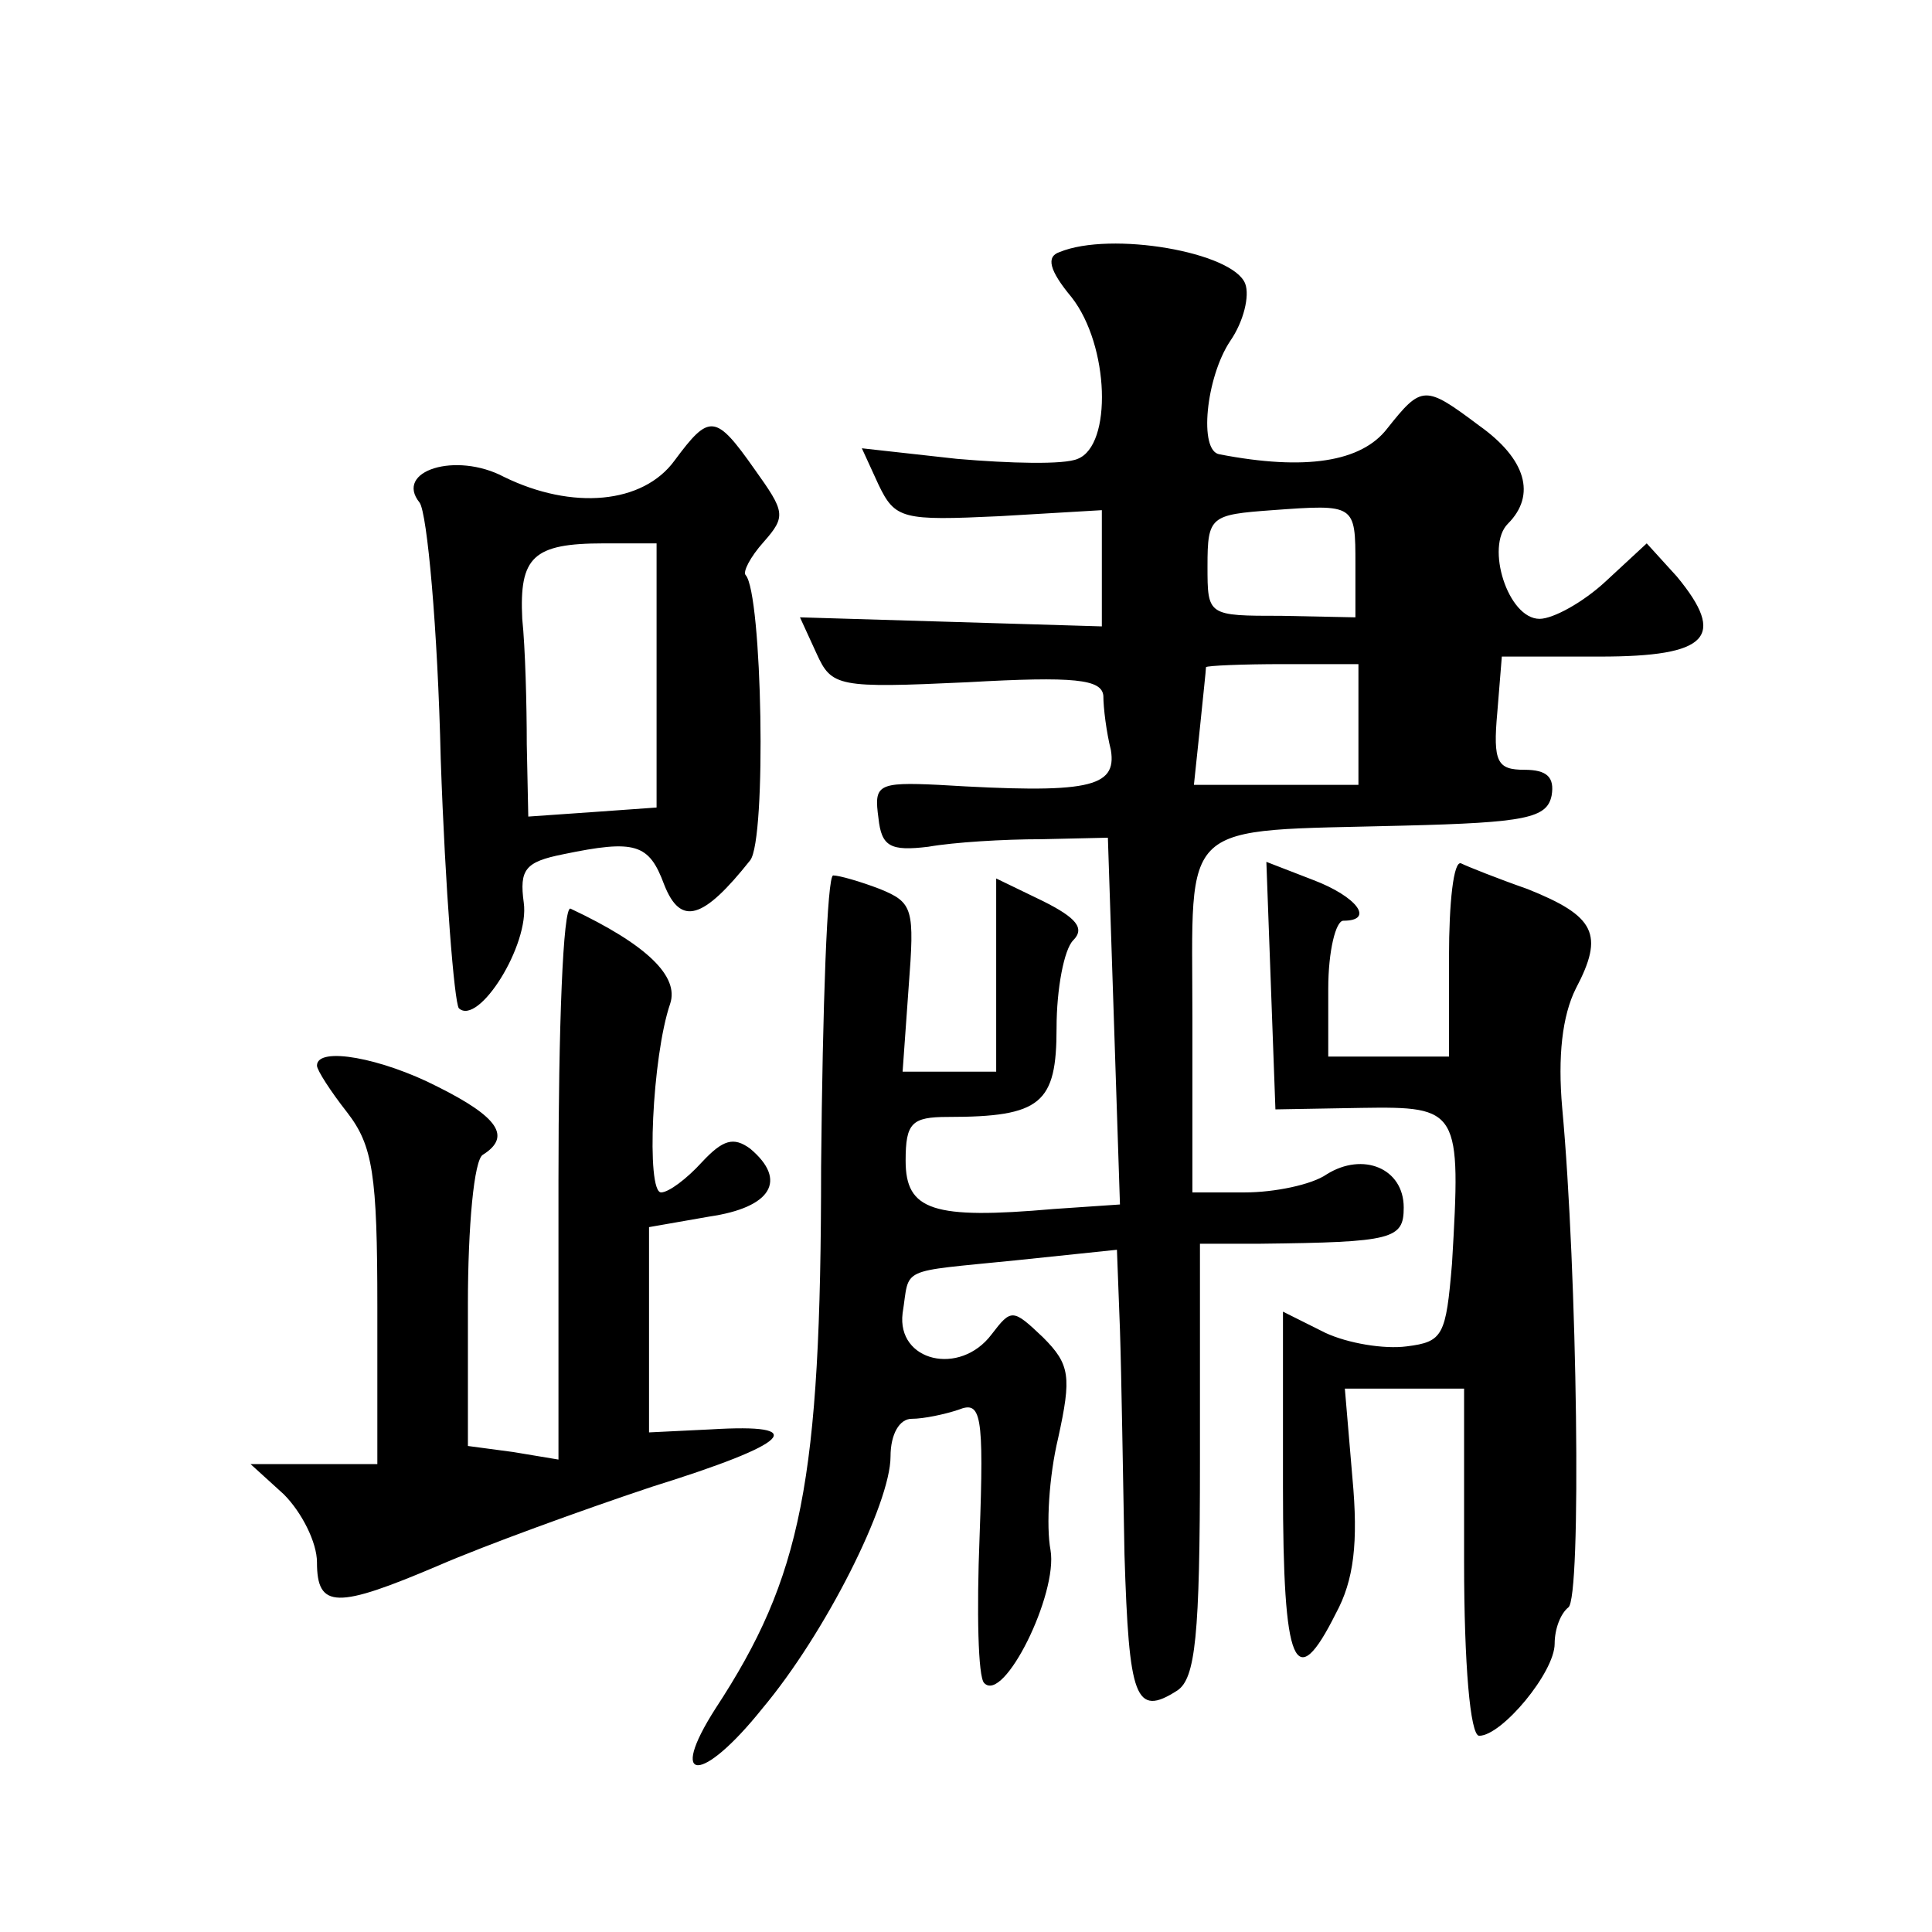
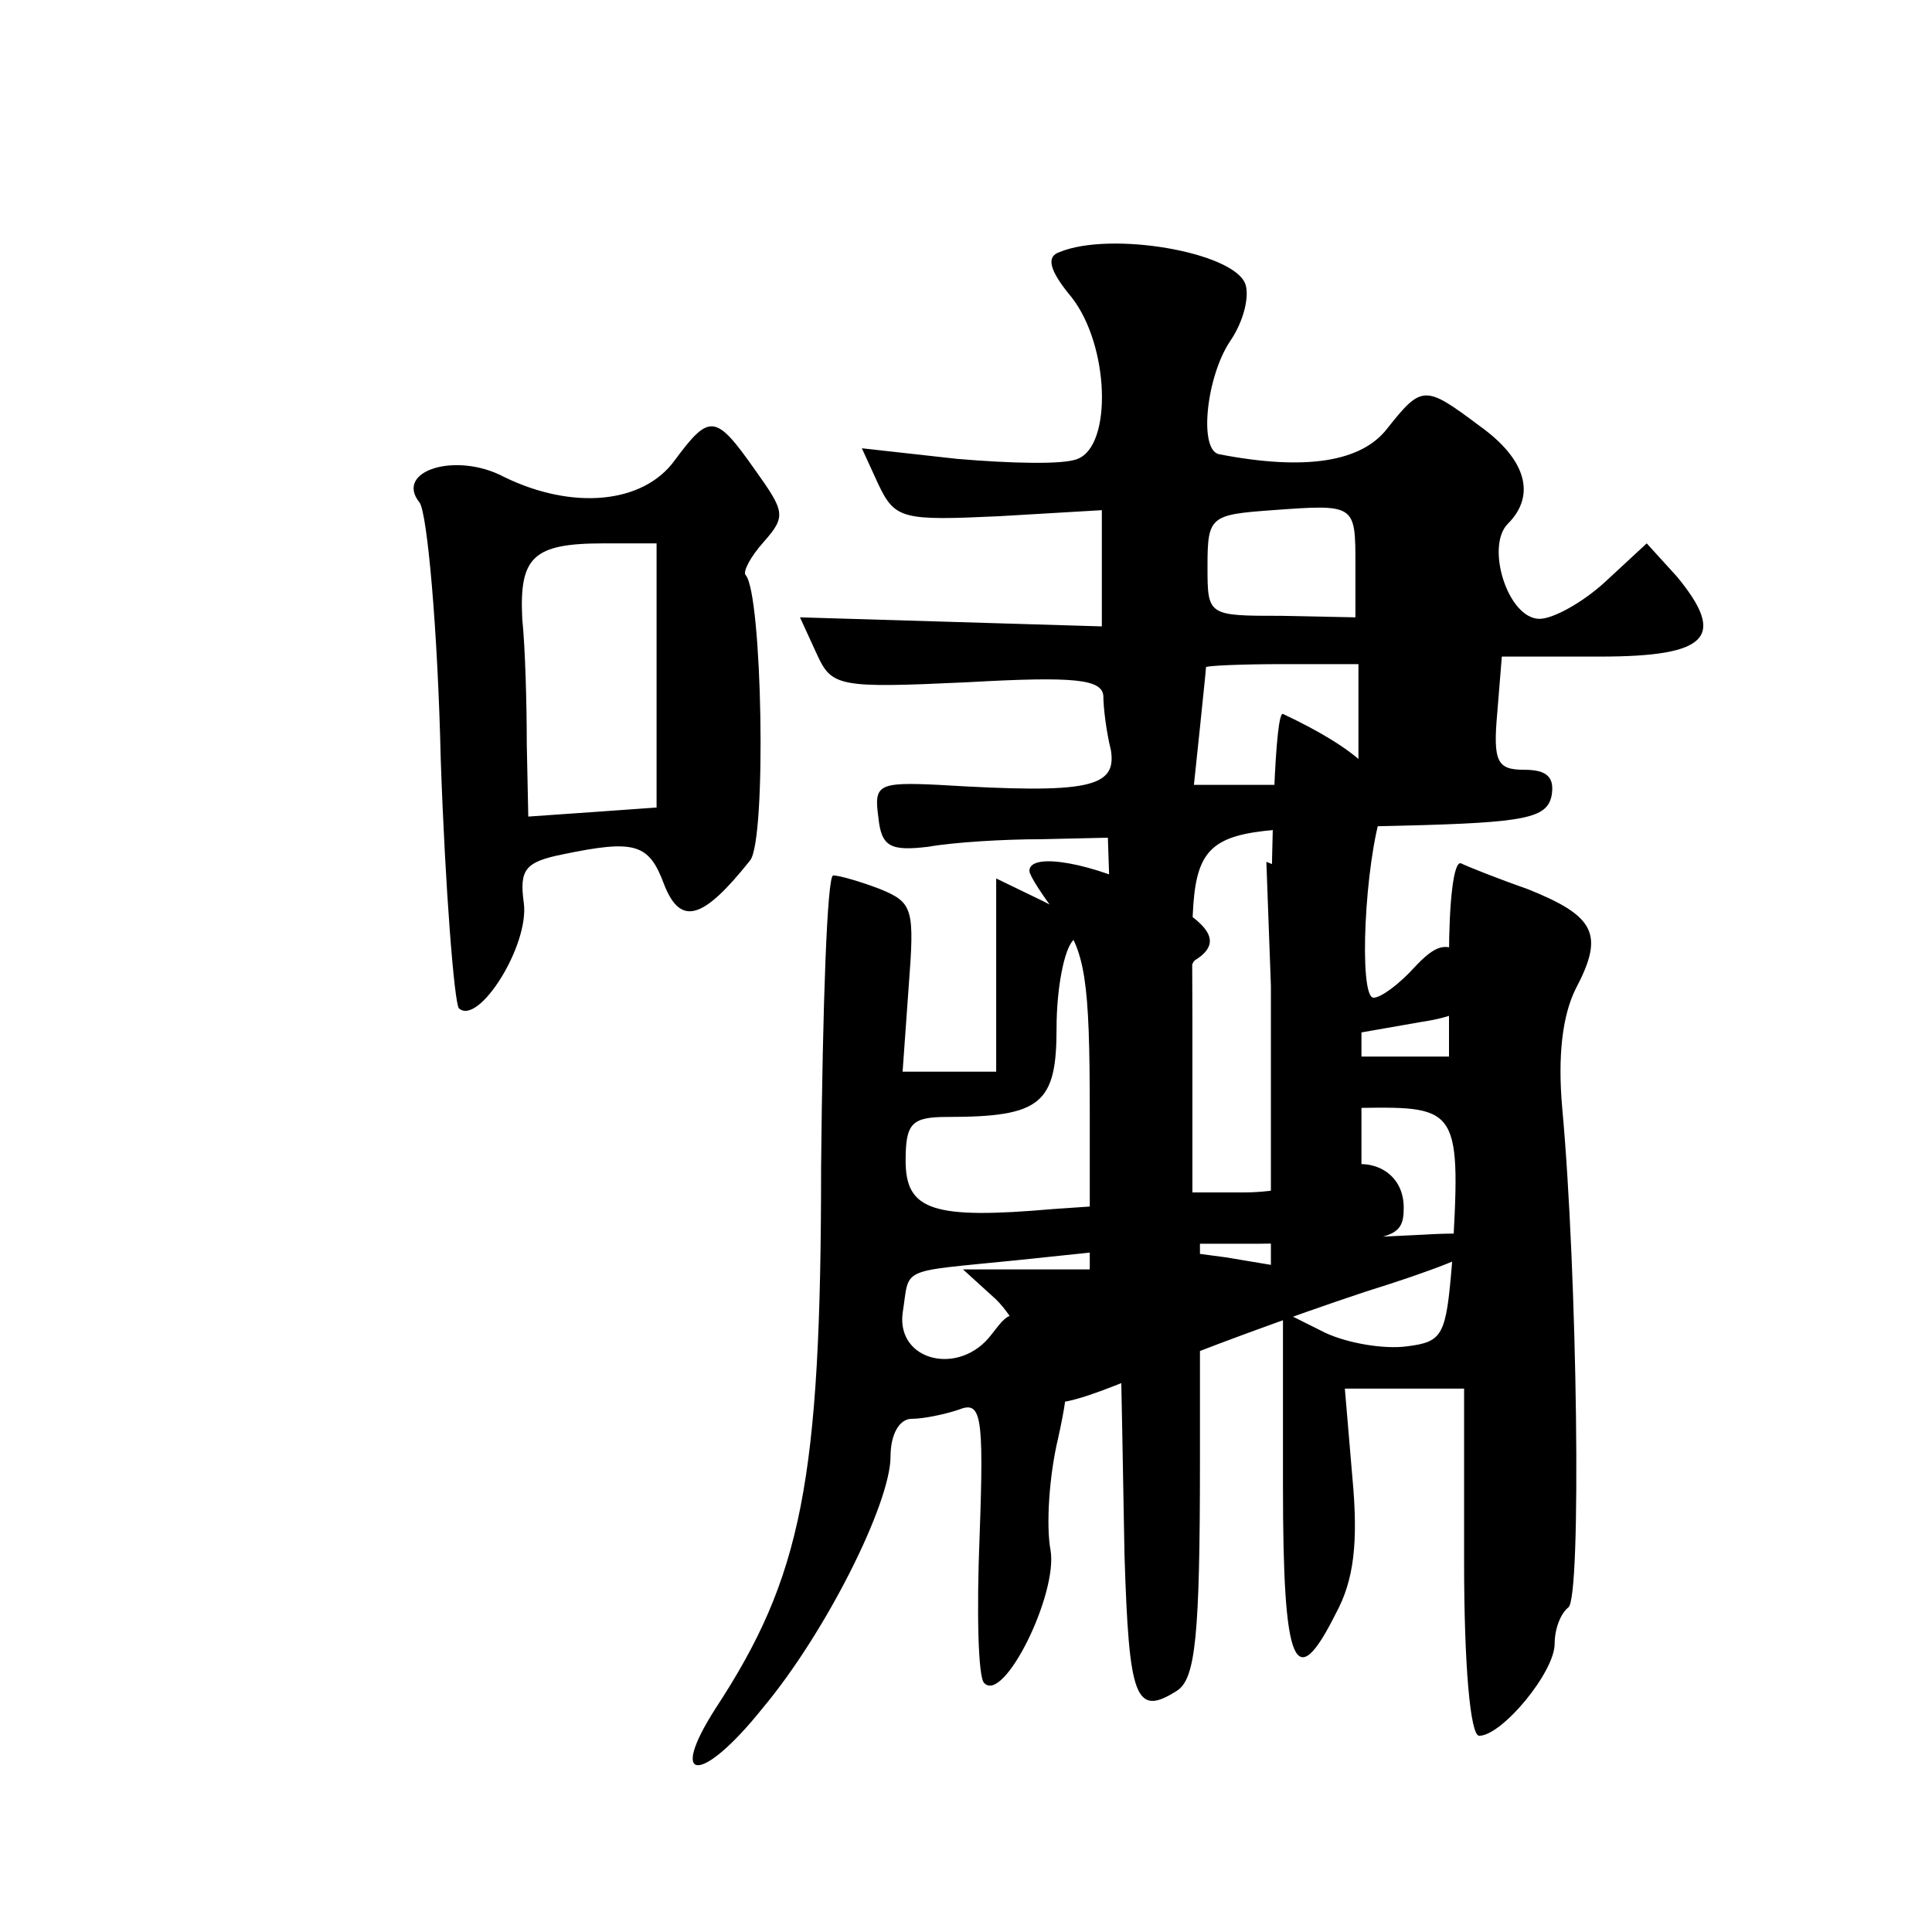
<svg xmlns="http://www.w3.org/2000/svg" version="1.0" width="128pt" height="128pt" viewBox="0 0 128 128" preserveAspectRatio="xMidYMid meet">
  <g transform="translate(0,128) scale(0.1,-0.1)" fill="#0" stroke="none">
-     <path d="M702 1113 c-9 -3 -7 -12 8 -30 25 -32 27 -98 4 -107 -9 -4 -45 -3 -80 0 l-63 7 11 -24 c11 -23 16 -24 80 -21 l68 4 0 -38 0 -39 -100 3 -100 3 11 -24 c10 -22 14 -23 100 -19 71 4 89 2 90 -9 0 -8 2 -24 5 -36 4 -25 -15 -29 -114 -23 -41 2 -43 0 -40 -22 2 -19 8 -22 33 -19 17 3 50 5 75 5 l44 1 4 -121 4 -122 -44 -3 c-80 -7 -98 -1 -98 32 0 25 4 29 28 29 62 0 72 9 72 59 0 26 5 52 11 58 8 8 2 15 -20 26 l-31 15 0 -64 0 -64 -31 0 -31 0 4 56 c4 52 3 56 -19 65 -13 5 -27 9 -31 9 -4 0 -7 -87 -8 -193 0 -209 -13 -272 -70 -359 -32 -50 -9 -50 31 0 42 50 85 136 85 167 0 15 6 25 14 25 8 0 22 3 31 6 15 6 17 -2 14 -84 -2 -50 -1 -93 3 -97 13 -14 49 59 44 88 -3 16 -1 49 5 74 9 41 8 49 -10 67 -20 19 -21 19 -34 2 -21 -28 -63 -18 -59 14 5 31 -4 27 75 35 l67 7 2 -53 c1 -30 2 -97 3 -149 3 -95 7 -108 35 -90 12 8 15 36 15 152 l0 144 40 0 c88 1 95 3 95 24 0 26 -27 37 -51 22 -10 -7 -35 -12 -54 -12 l-35 0 0 115 c0 134 -11 124 140 128 81 2 95 5 98 20 2 12 -3 17 -18 17 -18 0 -21 5 -18 38 l3 37 65 0 c72 0 84 13 51 53 l-20 22 -27 -25 c-15 -14 -35 -25 -44 -25 -21 0 -36 48 -21 63 19 19 12 43 -19 65 -36 27 -38 27 -61 -2 -17 -22 -54 -28 -111 -17 -14 2 -9 51 7 75 9 13 13 30 10 38 -8 21 -89 35 -123 21z m196 -207 l0 -35 -49 1 c-49 0 -49 0 -49 33 0 33 2 34 43 37 55 4 55 4 55 -36z m2 -106 l0 -40 -55 0 -54 0 4 38 c2 20 4 38 4 40 1 1 24 2 51 2 l50 0 0 -40z M447 975 c-21 -29 -68 -33 -113 -11 -32 17 -73 4 -56 -17 5 -7 12 -83 14 -170 3 -87 9 -161 12 -165 13 -12 47 42 43 70 -3 22 1 27 26 32 48 10 57 7 67 -20 11 -28 26 -23 57 16 11 14 8 177 -3 189 -2 2 3 12 12 22 15 17 14 20 -6 48 -26 37 -30 37 -53 6z m-12 -142 l0 -88 -42 -3 -43 -3 -1 48 c0 26 -1 64 -3 83 -2 41 7 50 54 50 l35 0 0 -87z M842 627 l3 -82 57 1 c65 1 66 -1 60 -103 -4 -48 -6 -52 -30 -55 -15 -2 -39 2 -54 9 l-28 14 0 -116 c0 -120 8 -138 35 -84 12 22 15 47 11 90 l-5 59 39 0 40 0 0 -115 c0 -67 4 -115 10 -115 15 0 50 42 50 61 0 10 4 20 9 24 9 5 6 223 -4 331 -3 34 0 61 9 79 19 36 13 48 -32 66 -20 7 -40 15 -44 17 -5 2 -8 -26 -8 -62 l0 -66 -40 0 -40 0 0 45 c0 25 5 45 10 45 21 0 9 16 -20 27 l-31 12 3 -82z M370 498 l0 -185 -30 5 -30 4 0 94 c0 51 4 96 10 99 19 12 10 25 -30 45 -37 19 -80 27 -80 14 0 -3 9 -17 20 -31 17 -22 20 -41 20 -129 l0 -104 -42 0 -42 0 22 -20 c12 -12 22 -32 22 -45 0 -31 13 -31 81 -2 30 13 93 36 141 52 93 29 105 42 39 38 l-41 -2 0 68 0 68 40 7 c41 6 52 24 27 45 -11 8 -18 6 -32 -9 -10 -11 -22 -20 -27 -20 -10 0 -6 90 6 125 6 18 -15 39 -66 63 -5 2 -8 -79 -8 -180z" />
+     <path d="M702 1113 c-9 -3 -7 -12 8 -30 25 -32 27 -98 4 -107 -9 -4 -45 -3 -80 0 l-63 7 11 -24 c11 -23 16 -24 80 -21 l68 4 0 -38 0 -39 -100 3 -100 3 11 -24 c10 -22 14 -23 100 -19 71 4 89 2 90 -9 0 -8 2 -24 5 -36 4 -25 -15 -29 -114 -23 -41 2 -43 0 -40 -22 2 -19 8 -22 33 -19 17 3 50 5 75 5 l44 1 4 -121 4 -122 -44 -3 c-80 -7 -98 -1 -98 32 0 25 4 29 28 29 62 0 72 9 72 59 0 26 5 52 11 58 8 8 2 15 -20 26 l-31 15 0 -64 0 -64 -31 0 -31 0 4 56 c4 52 3 56 -19 65 -13 5 -27 9 -31 9 -4 0 -7 -87 -8 -193 0 -209 -13 -272 -70 -359 -32 -50 -9 -50 31 0 42 50 85 136 85 167 0 15 6 25 14 25 8 0 22 3 31 6 15 6 17 -2 14 -84 -2 -50 -1 -93 3 -97 13 -14 49 59 44 88 -3 16 -1 49 5 74 9 41 8 49 -10 67 -20 19 -21 19 -34 2 -21 -28 -63 -18 -59 14 5 31 -4 27 75 35 l67 7 2 -53 c1 -30 2 -97 3 -149 3 -95 7 -108 35 -90 12 8 15 36 15 152 l0 144 40 0 c88 1 95 3 95 24 0 26 -27 37 -51 22 -10 -7 -35 -12 -54 -12 l-35 0 0 115 c0 134 -11 124 140 128 81 2 95 5 98 20 2 12 -3 17 -18 17 -18 0 -21 5 -18 38 l3 37 65 0 c72 0 84 13 51 53 l-20 22 -27 -25 c-15 -14 -35 -25 -44 -25 -21 0 -36 48 -21 63 19 19 12 43 -19 65 -36 27 -38 27 -61 -2 -17 -22 -54 -28 -111 -17 -14 2 -9 51 7 75 9 13 13 30 10 38 -8 21 -89 35 -123 21z m196 -207 l0 -35 -49 1 c-49 0 -49 0 -49 33 0 33 2 34 43 37 55 4 55 4 55 -36z m2 -106 l0 -40 -55 0 -54 0 4 38 c2 20 4 38 4 40 1 1 24 2 51 2 l50 0 0 -40z M447 975 c-21 -29 -68 -33 -113 -11 -32 17 -73 4 -56 -17 5 -7 12 -83 14 -170 3 -87 9 -161 12 -165 13 -12 47 42 43 70 -3 22 1 27 26 32 48 10 57 7 67 -20 11 -28 26 -23 57 16 11 14 8 177 -3 189 -2 2 3 12 12 22 15 17 14 20 -6 48 -26 37 -30 37 -53 6z m-12 -142 l0 -88 -42 -3 -43 -3 -1 48 c0 26 -1 64 -3 83 -2 41 7 50 54 50 l35 0 0 -87z M842 627 l3 -82 57 1 c65 1 66 -1 60 -103 -4 -48 -6 -52 -30 -55 -15 -2 -39 2 -54 9 l-28 14 0 -116 c0 -120 8 -138 35 -84 12 22 15 47 11 90 l-5 59 39 0 40 0 0 -115 c0 -67 4 -115 10 -115 15 0 50 42 50 61 0 10 4 20 9 24 9 5 6 223 -4 331 -3 34 0 61 9 79 19 36 13 48 -32 66 -20 7 -40 15 -44 17 -5 2 -8 -26 -8 -62 l0 -66 -40 0 -40 0 0 45 c0 25 5 45 10 45 21 0 9 16 -20 27 l-31 12 3 -82z l0 -185 -30 5 -30 4 0 94 c0 51 4 96 10 99 19 12 10 25 -30 45 -37 19 -80 27 -80 14 0 -3 9 -17 20 -31 17 -22 20 -41 20 -129 l0 -104 -42 0 -42 0 22 -20 c12 -12 22 -32 22 -45 0 -31 13 -31 81 -2 30 13 93 36 141 52 93 29 105 42 39 38 l-41 -2 0 68 0 68 40 7 c41 6 52 24 27 45 -11 8 -18 6 -32 -9 -10 -11 -22 -20 -27 -20 -10 0 -6 90 6 125 6 18 -15 39 -66 63 -5 2 -8 -79 -8 -180z" />
  </g>
</svg>